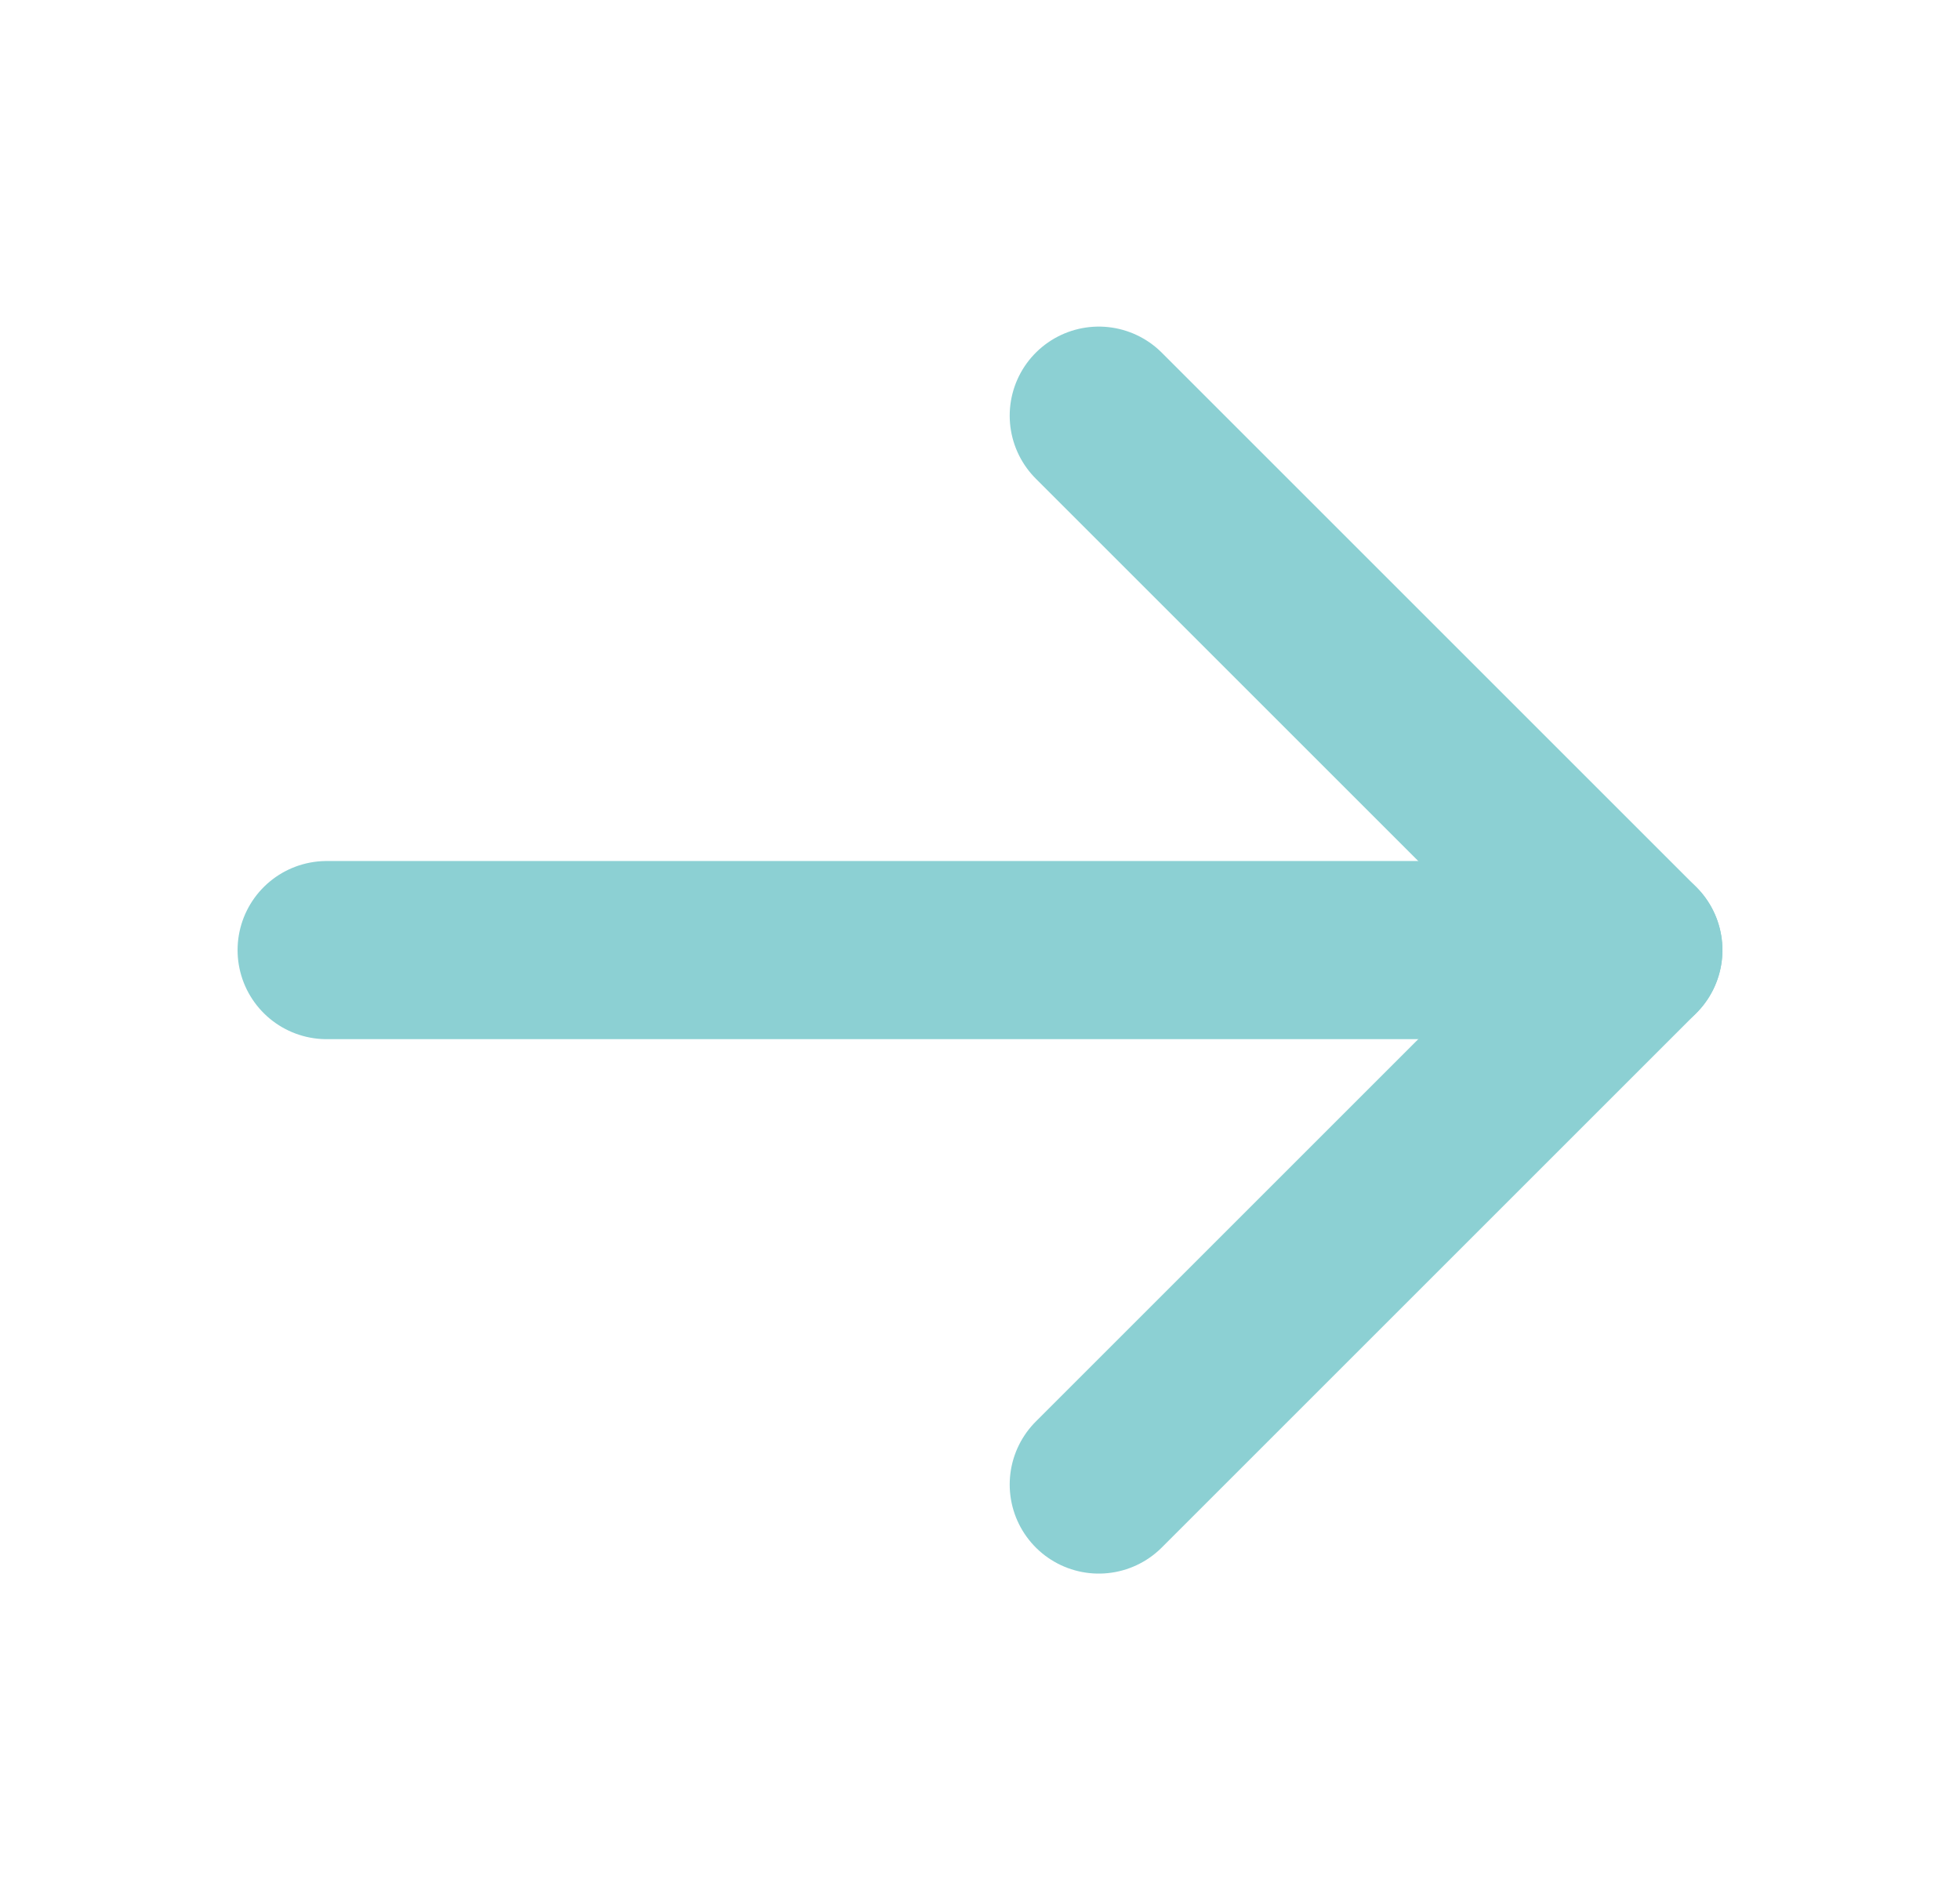
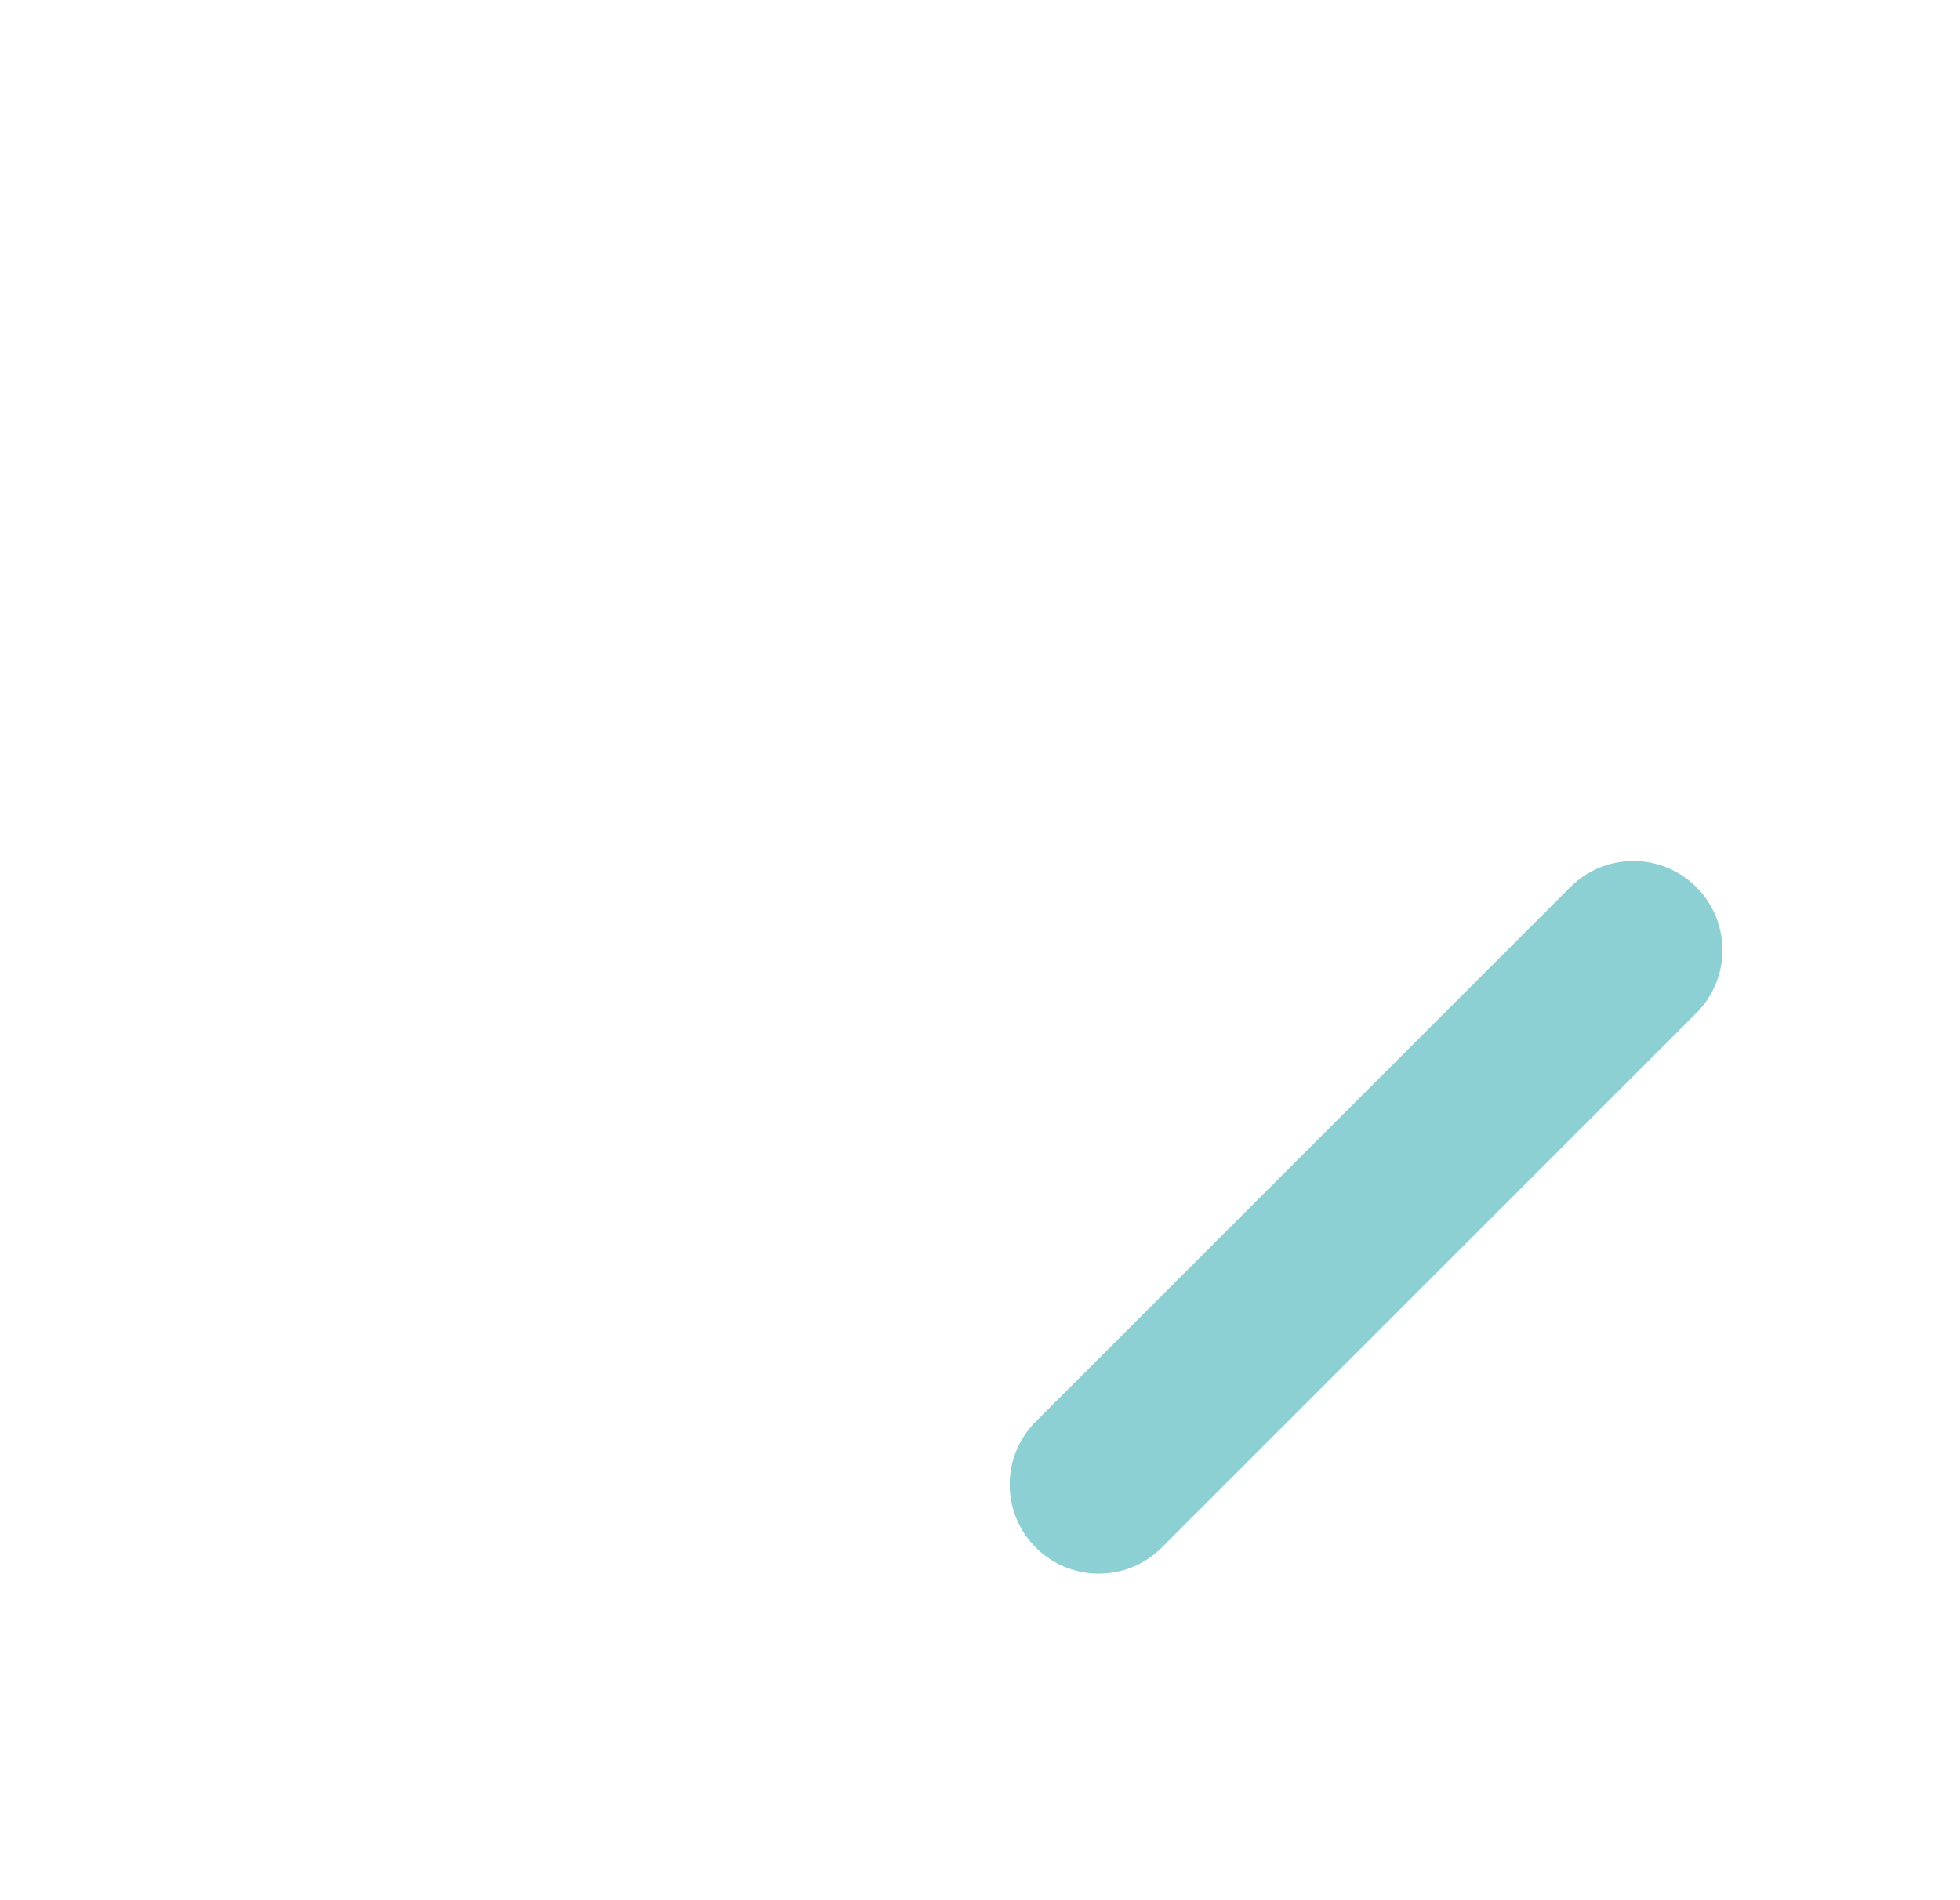
<svg xmlns="http://www.w3.org/2000/svg" width="33" height="32" viewBox="0 0 33 32" fill="none">
-   <path d="M5.5 16L27.5 16" stroke="#8CD0D3" stroke-width="3" stroke-linecap="round" stroke-linejoin="round" />
-   <path d="M18.5 25L27.5 16L18.5 7" stroke="#8CD0D3" stroke-width="3" stroke-linecap="round" stroke-linejoin="round" />
+   <path d="M18.5 25L27.5 16" stroke="#8CD0D3" stroke-width="3" stroke-linecap="round" stroke-linejoin="round" />
</svg>